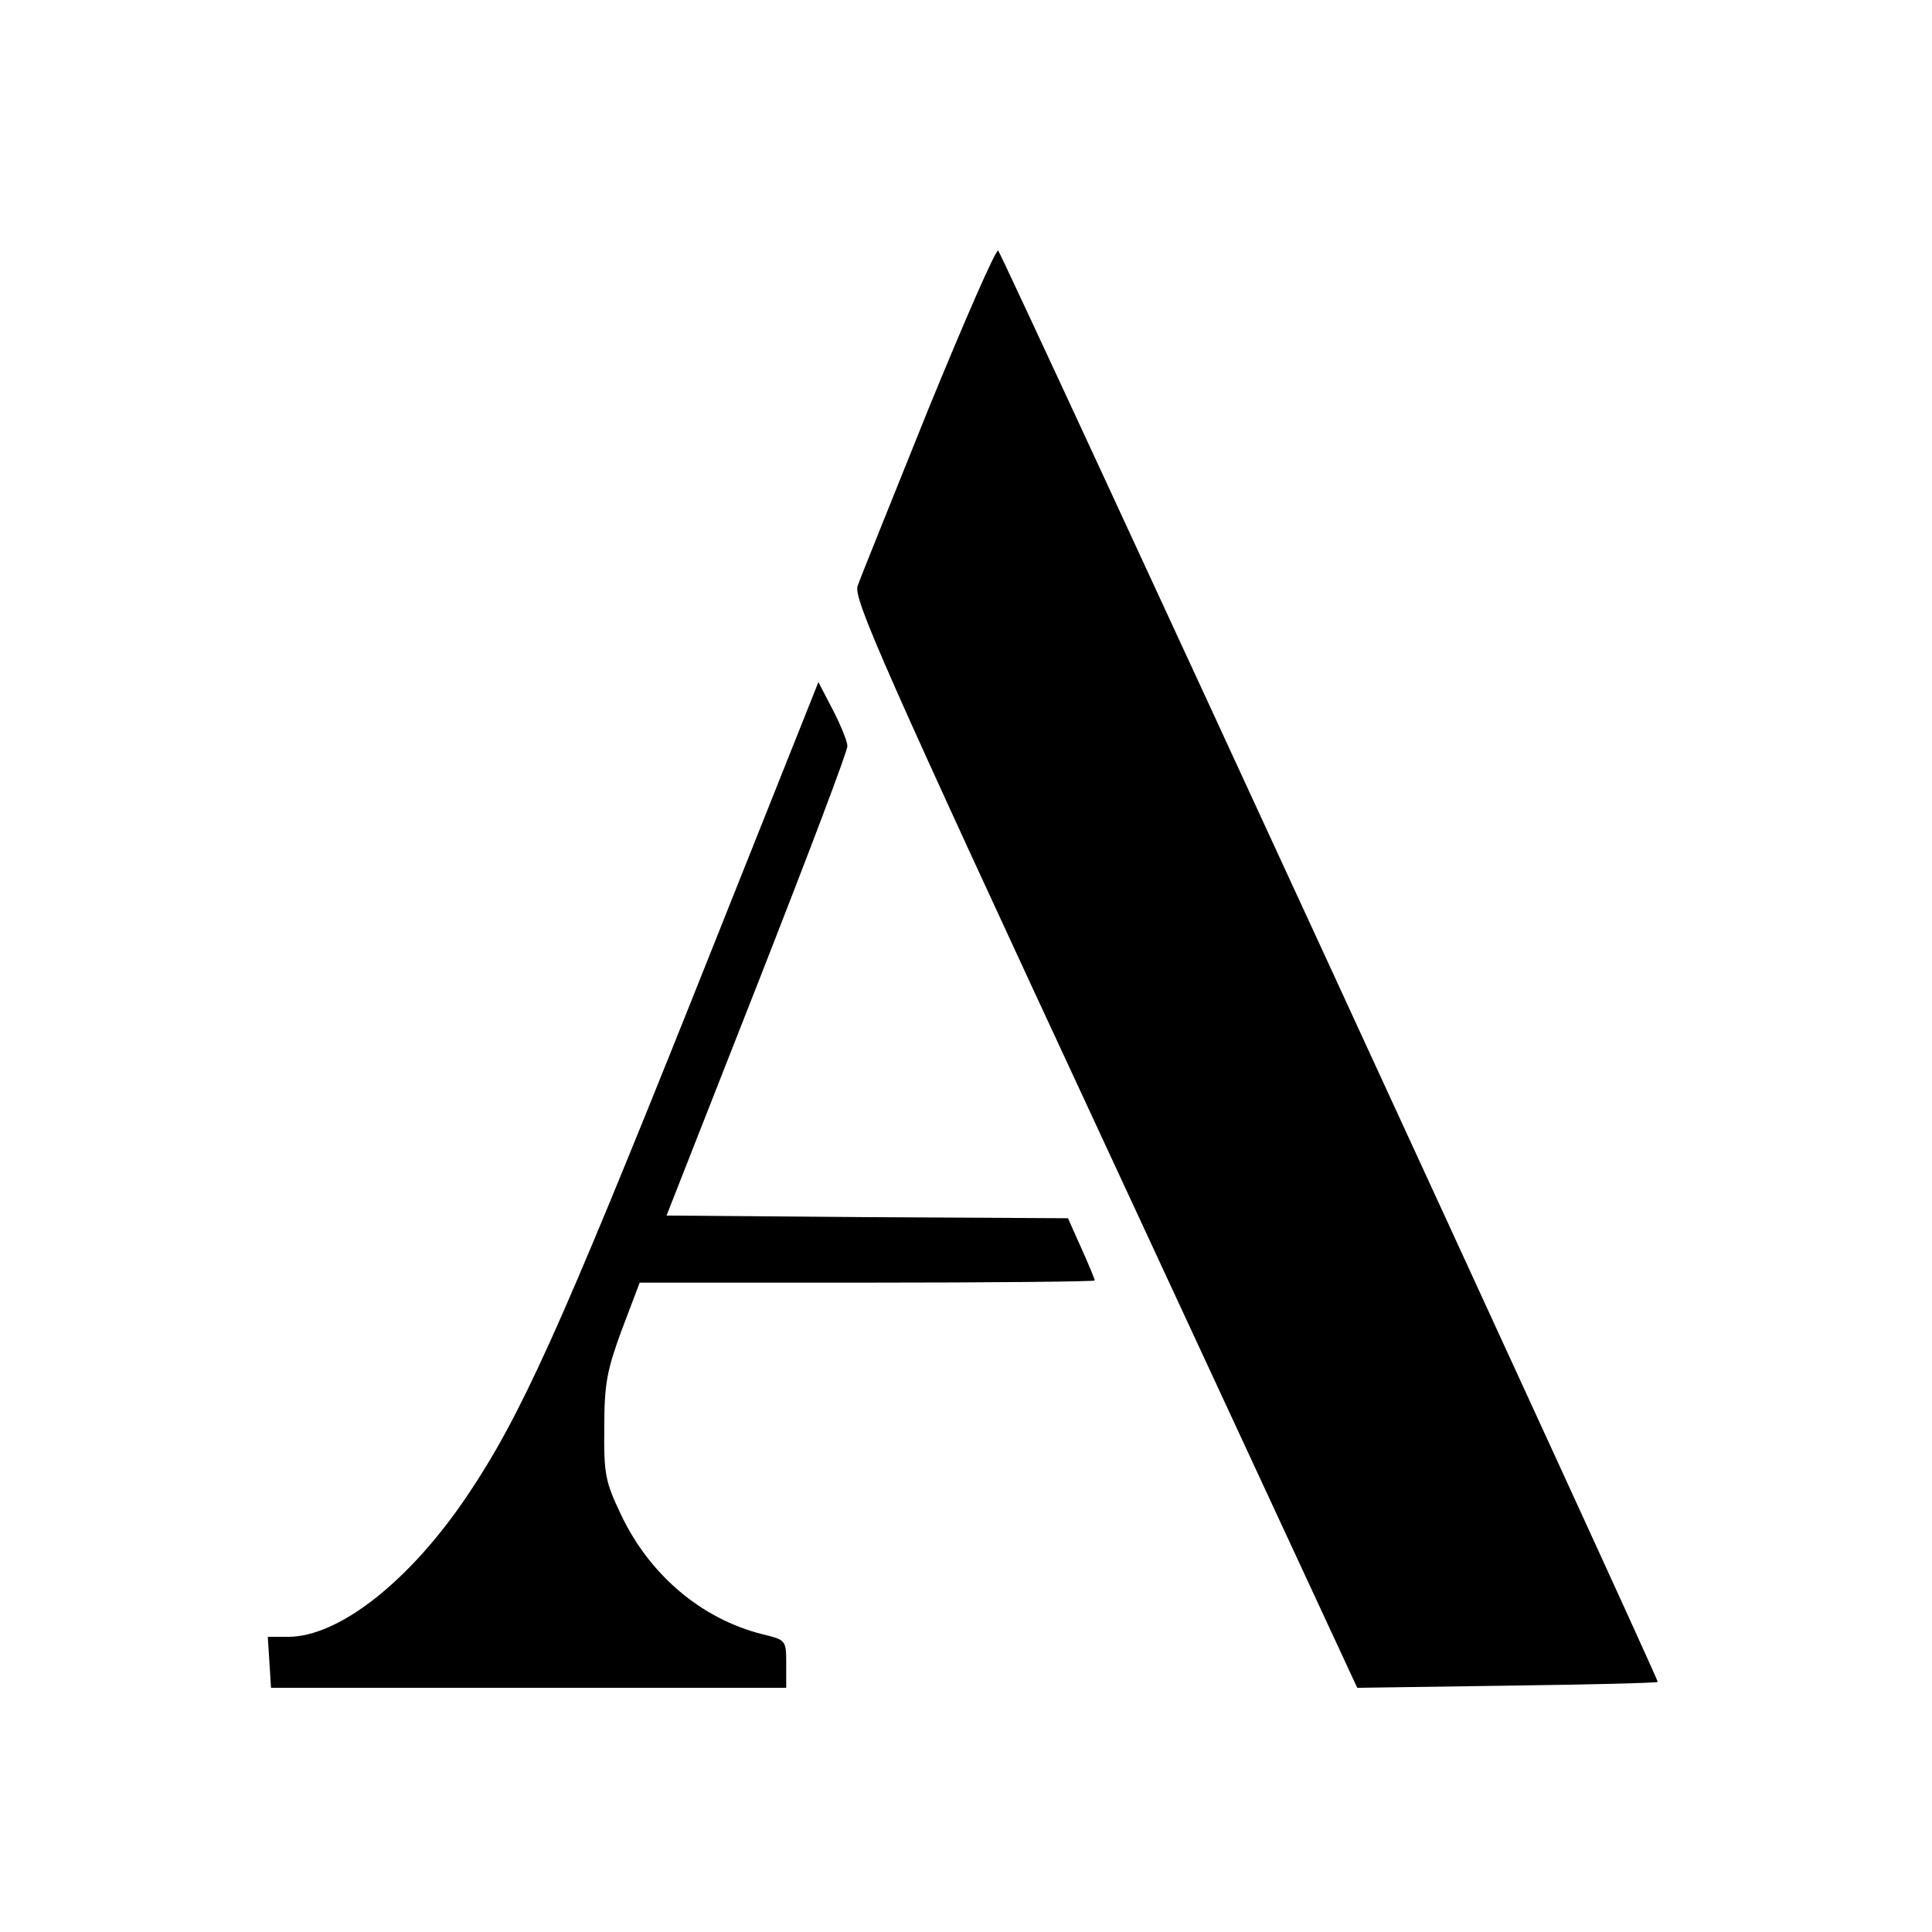
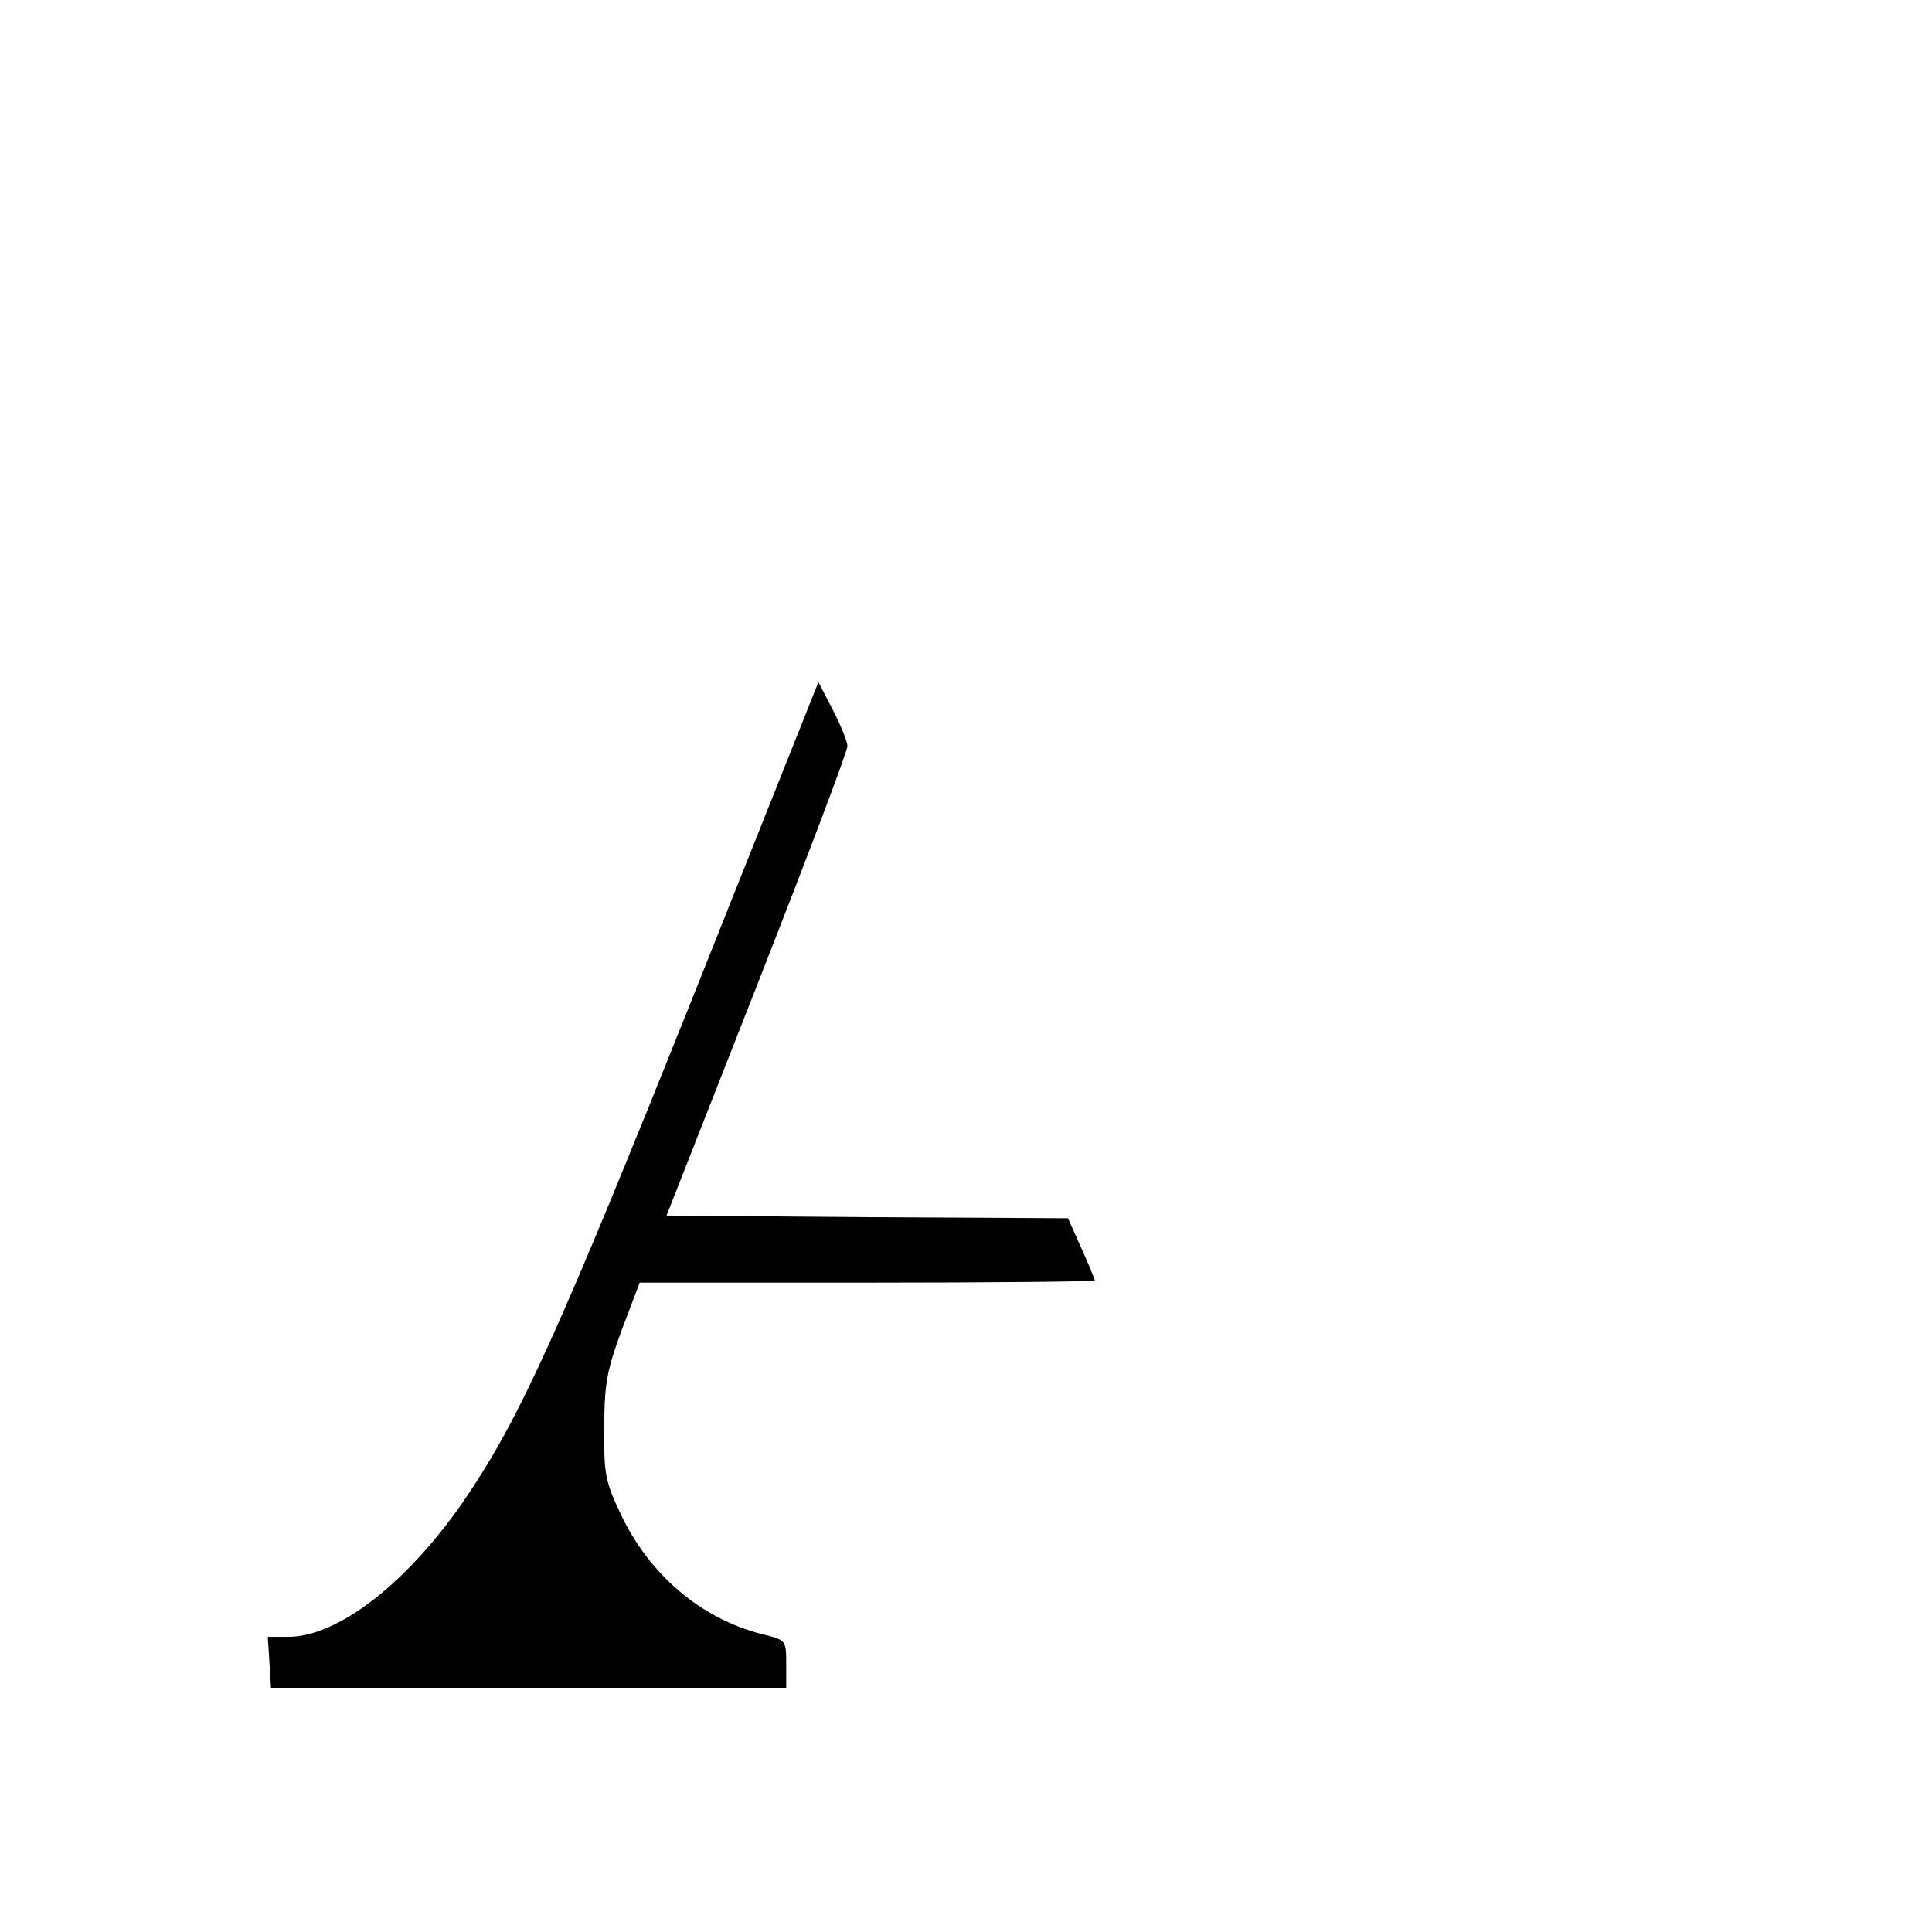
<svg xmlns="http://www.w3.org/2000/svg" version="1.0" width="360pt" height="360pt" viewBox="0 0 360 360" preserveAspectRatio="xMidYMid meet">
  <g transform="translate(0,360) scale(0.1,-0.1)" fill="#000000" stroke="none">
-     <path d="M1730 2838 c-67 -167 -127 -315 -132 -330 -8 -23 47 -149 461 -1040 l470 -1013 278 4 c153 2 280 5 282 7 3 3 -1218 2653 -1229 2667 -4 4 -62 -129 -130 -295z" />
    <path d="M1291 1742 c-248 -620 -321 -781 -419 -927 -107 -160 -240 -265 -335 -265 l-38 0 3 -47 3 -48 480 0 480 0 0 44 c0 45 0 45 -45 56 -114 29 -210 111 -263 223 -29 61 -32 75 -31 162 0 82 5 107 33 183 l33 87 424 0 c233 0 424 2 424 4 0 2 -11 29 -25 60 l-25 56 -374 2 -374 3 169 430 c93 237 169 437 168 445 0 8 -12 38 -27 67 l-27 52 -234 -587z" />
  </g>
</svg>